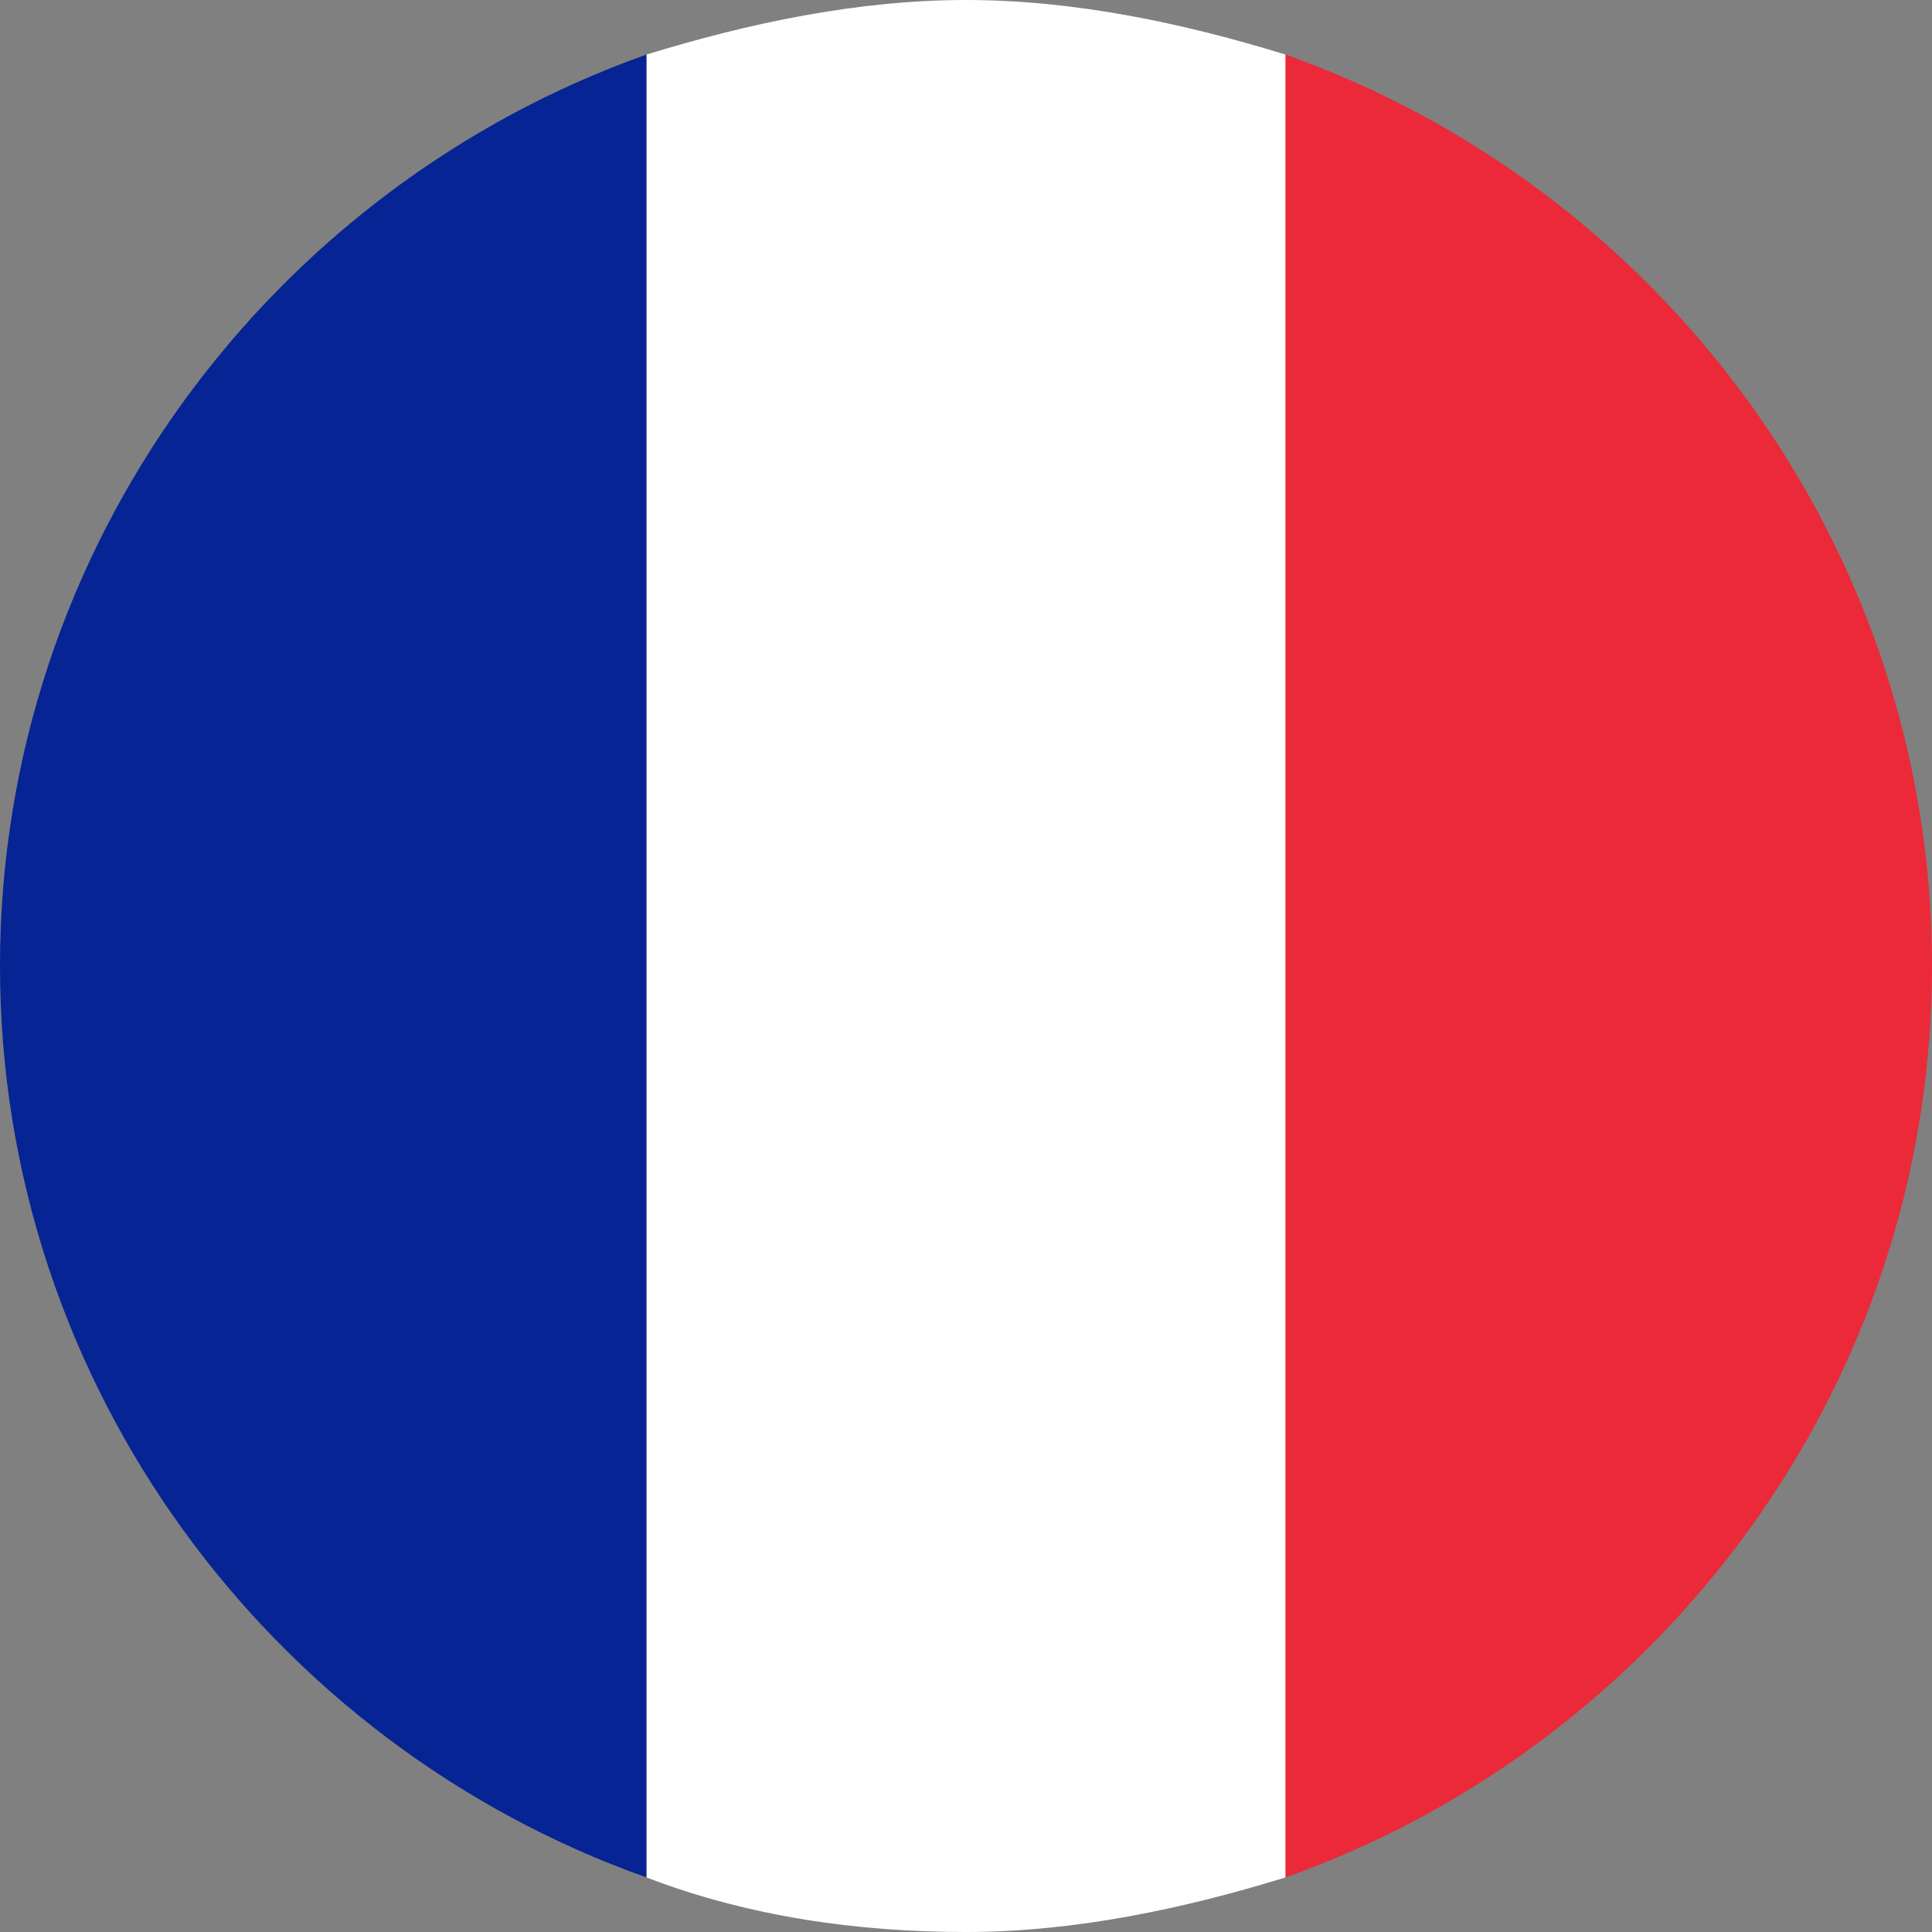
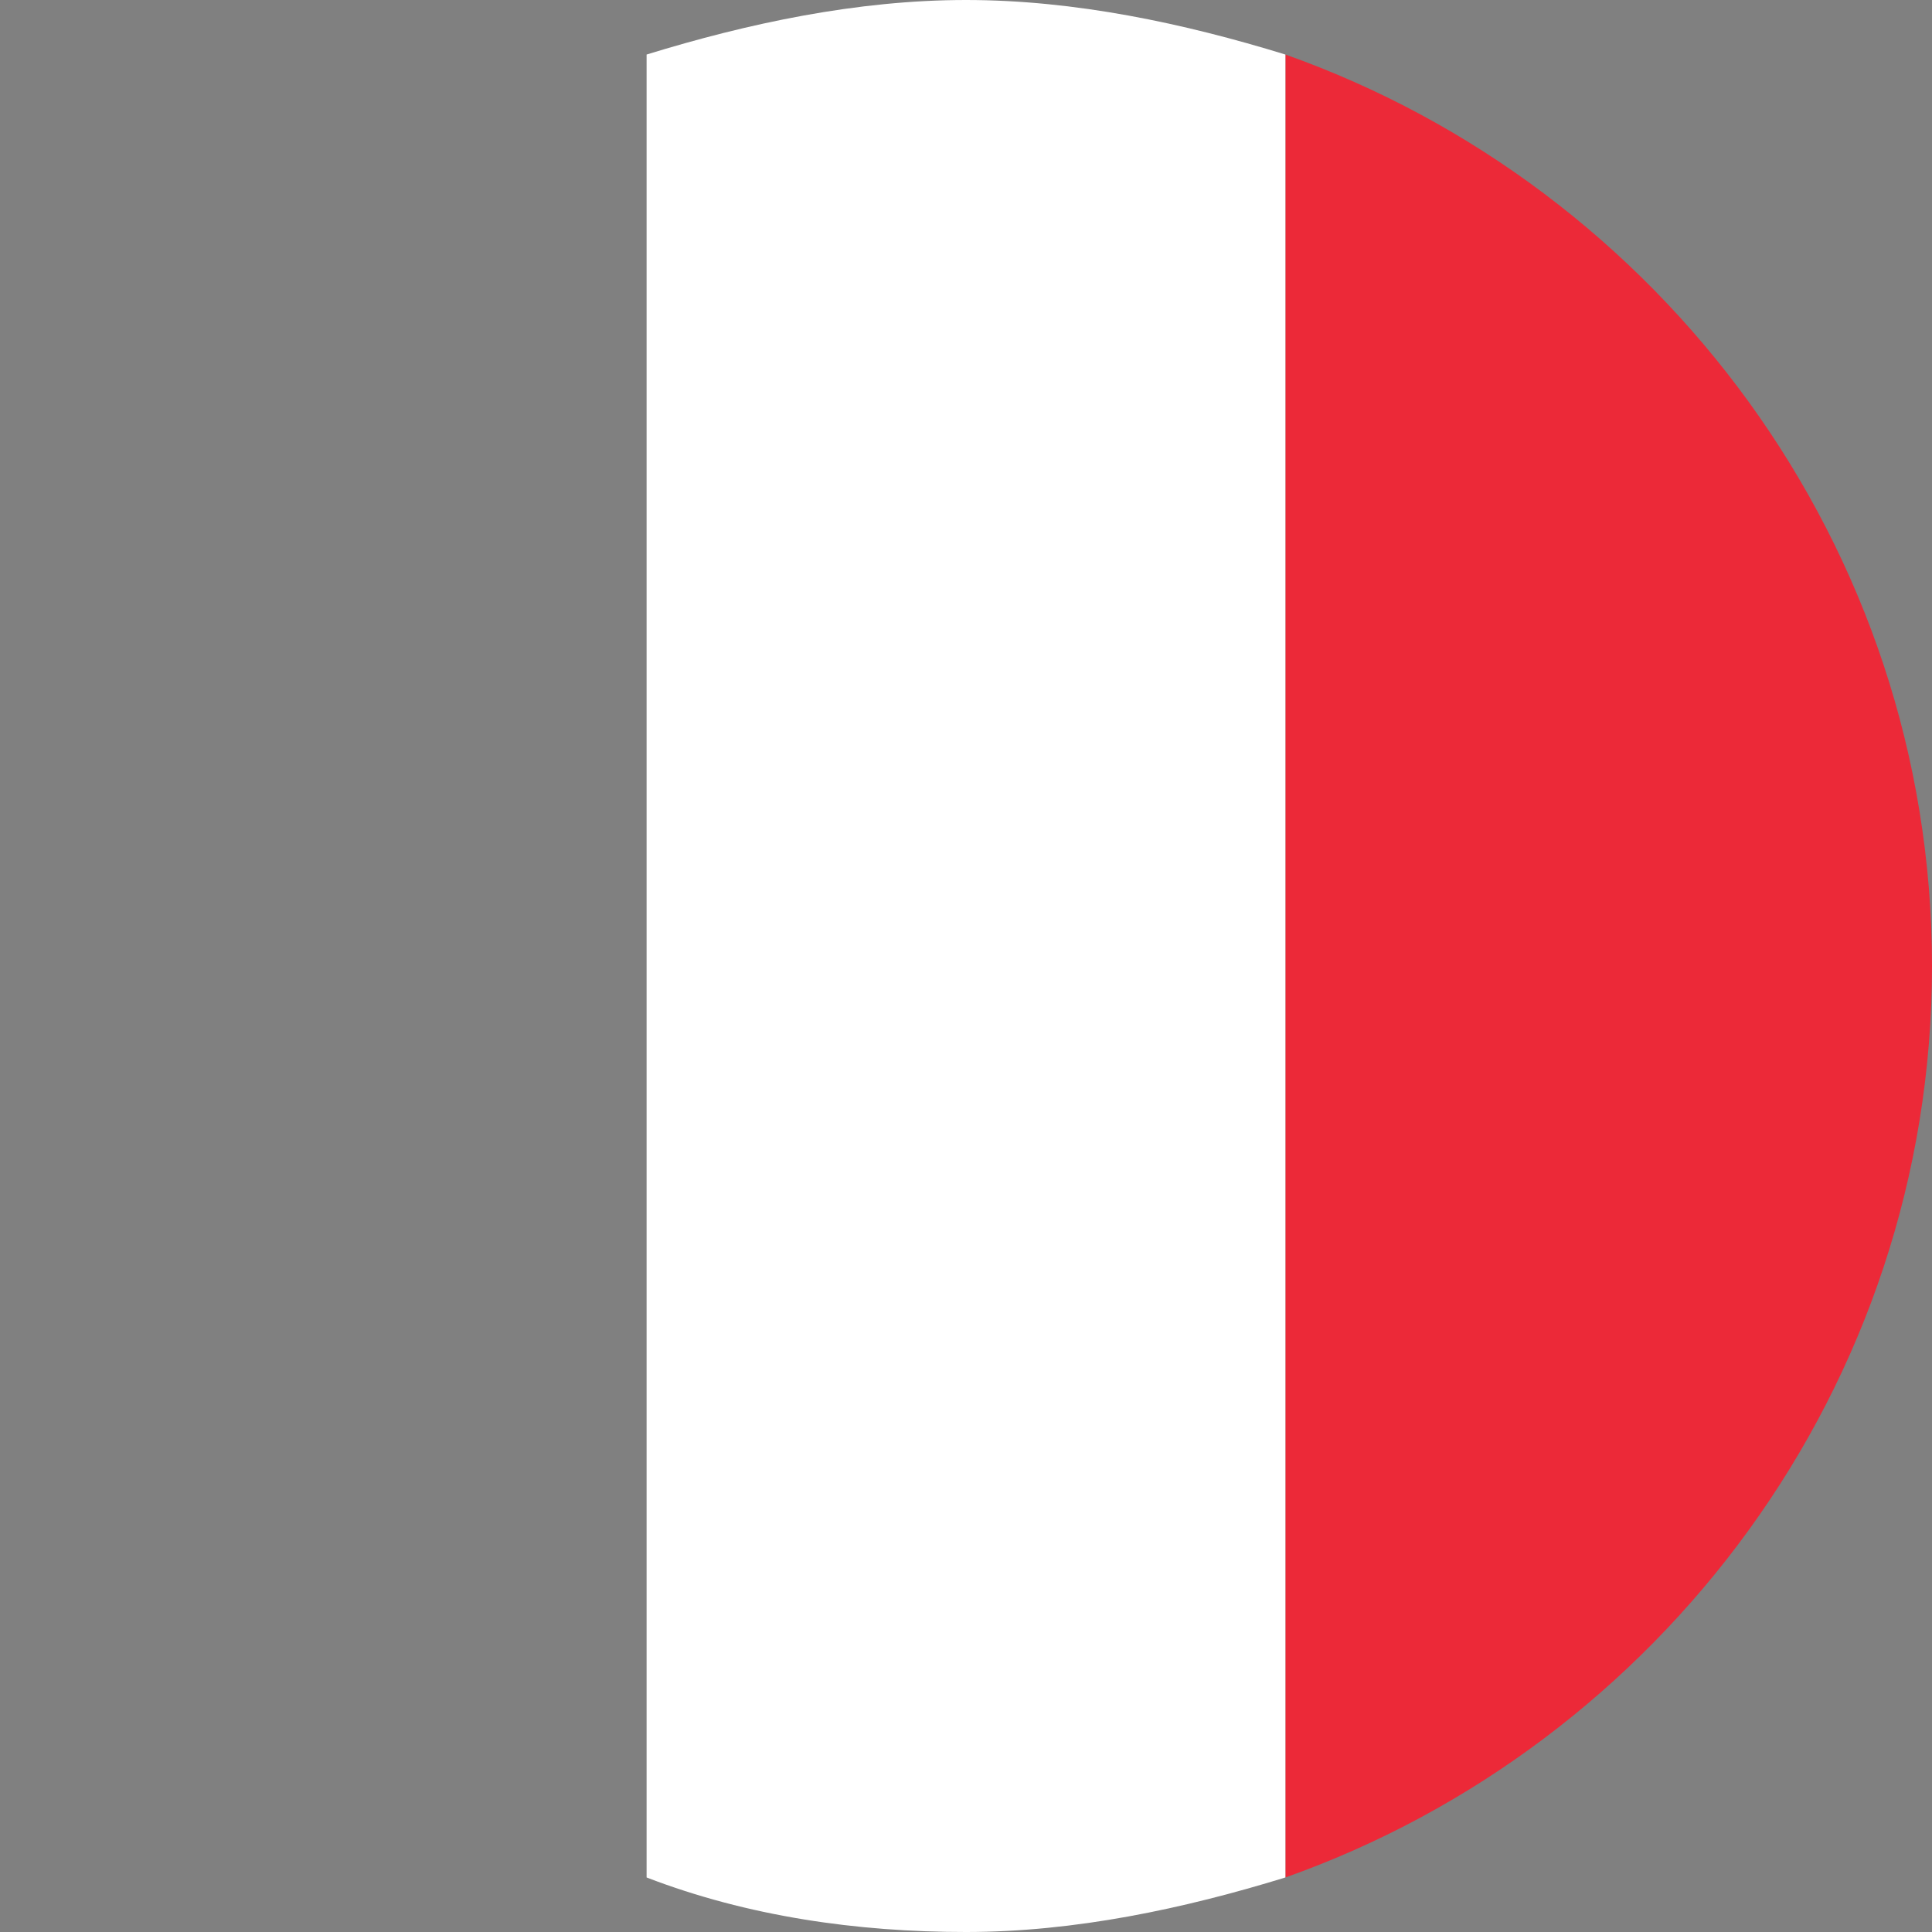
<svg xmlns="http://www.w3.org/2000/svg" xml:space="preserve" viewBox="0 0 24.8 24.8">
  <rect x="0" y="0" width="24.8" height="24.8" fill="#808080" stroke="none" />
-   <path fill="#062493" d="M0 12.4c0 5.4 3.5 10 8.3 11.7V.7C3.5 2.4 0 7 0 12.4z" />
  <path fill="#ec2938" d="M24.8 12.4c0-5.4-3.5-10-8.3-11.7v23.4c4.8-1.7 8.3-6.3 8.3-11.7z" />
  <path fill="#fff" d="M12.4 0C11 0 9.6.3 8.3.7v23.4c1.3.5 2.7.7 4.1.7 1.4 0 2.8-.3 4.1-.7V.7C15.2.3 13.8 0 12.4 0z" />
</svg>